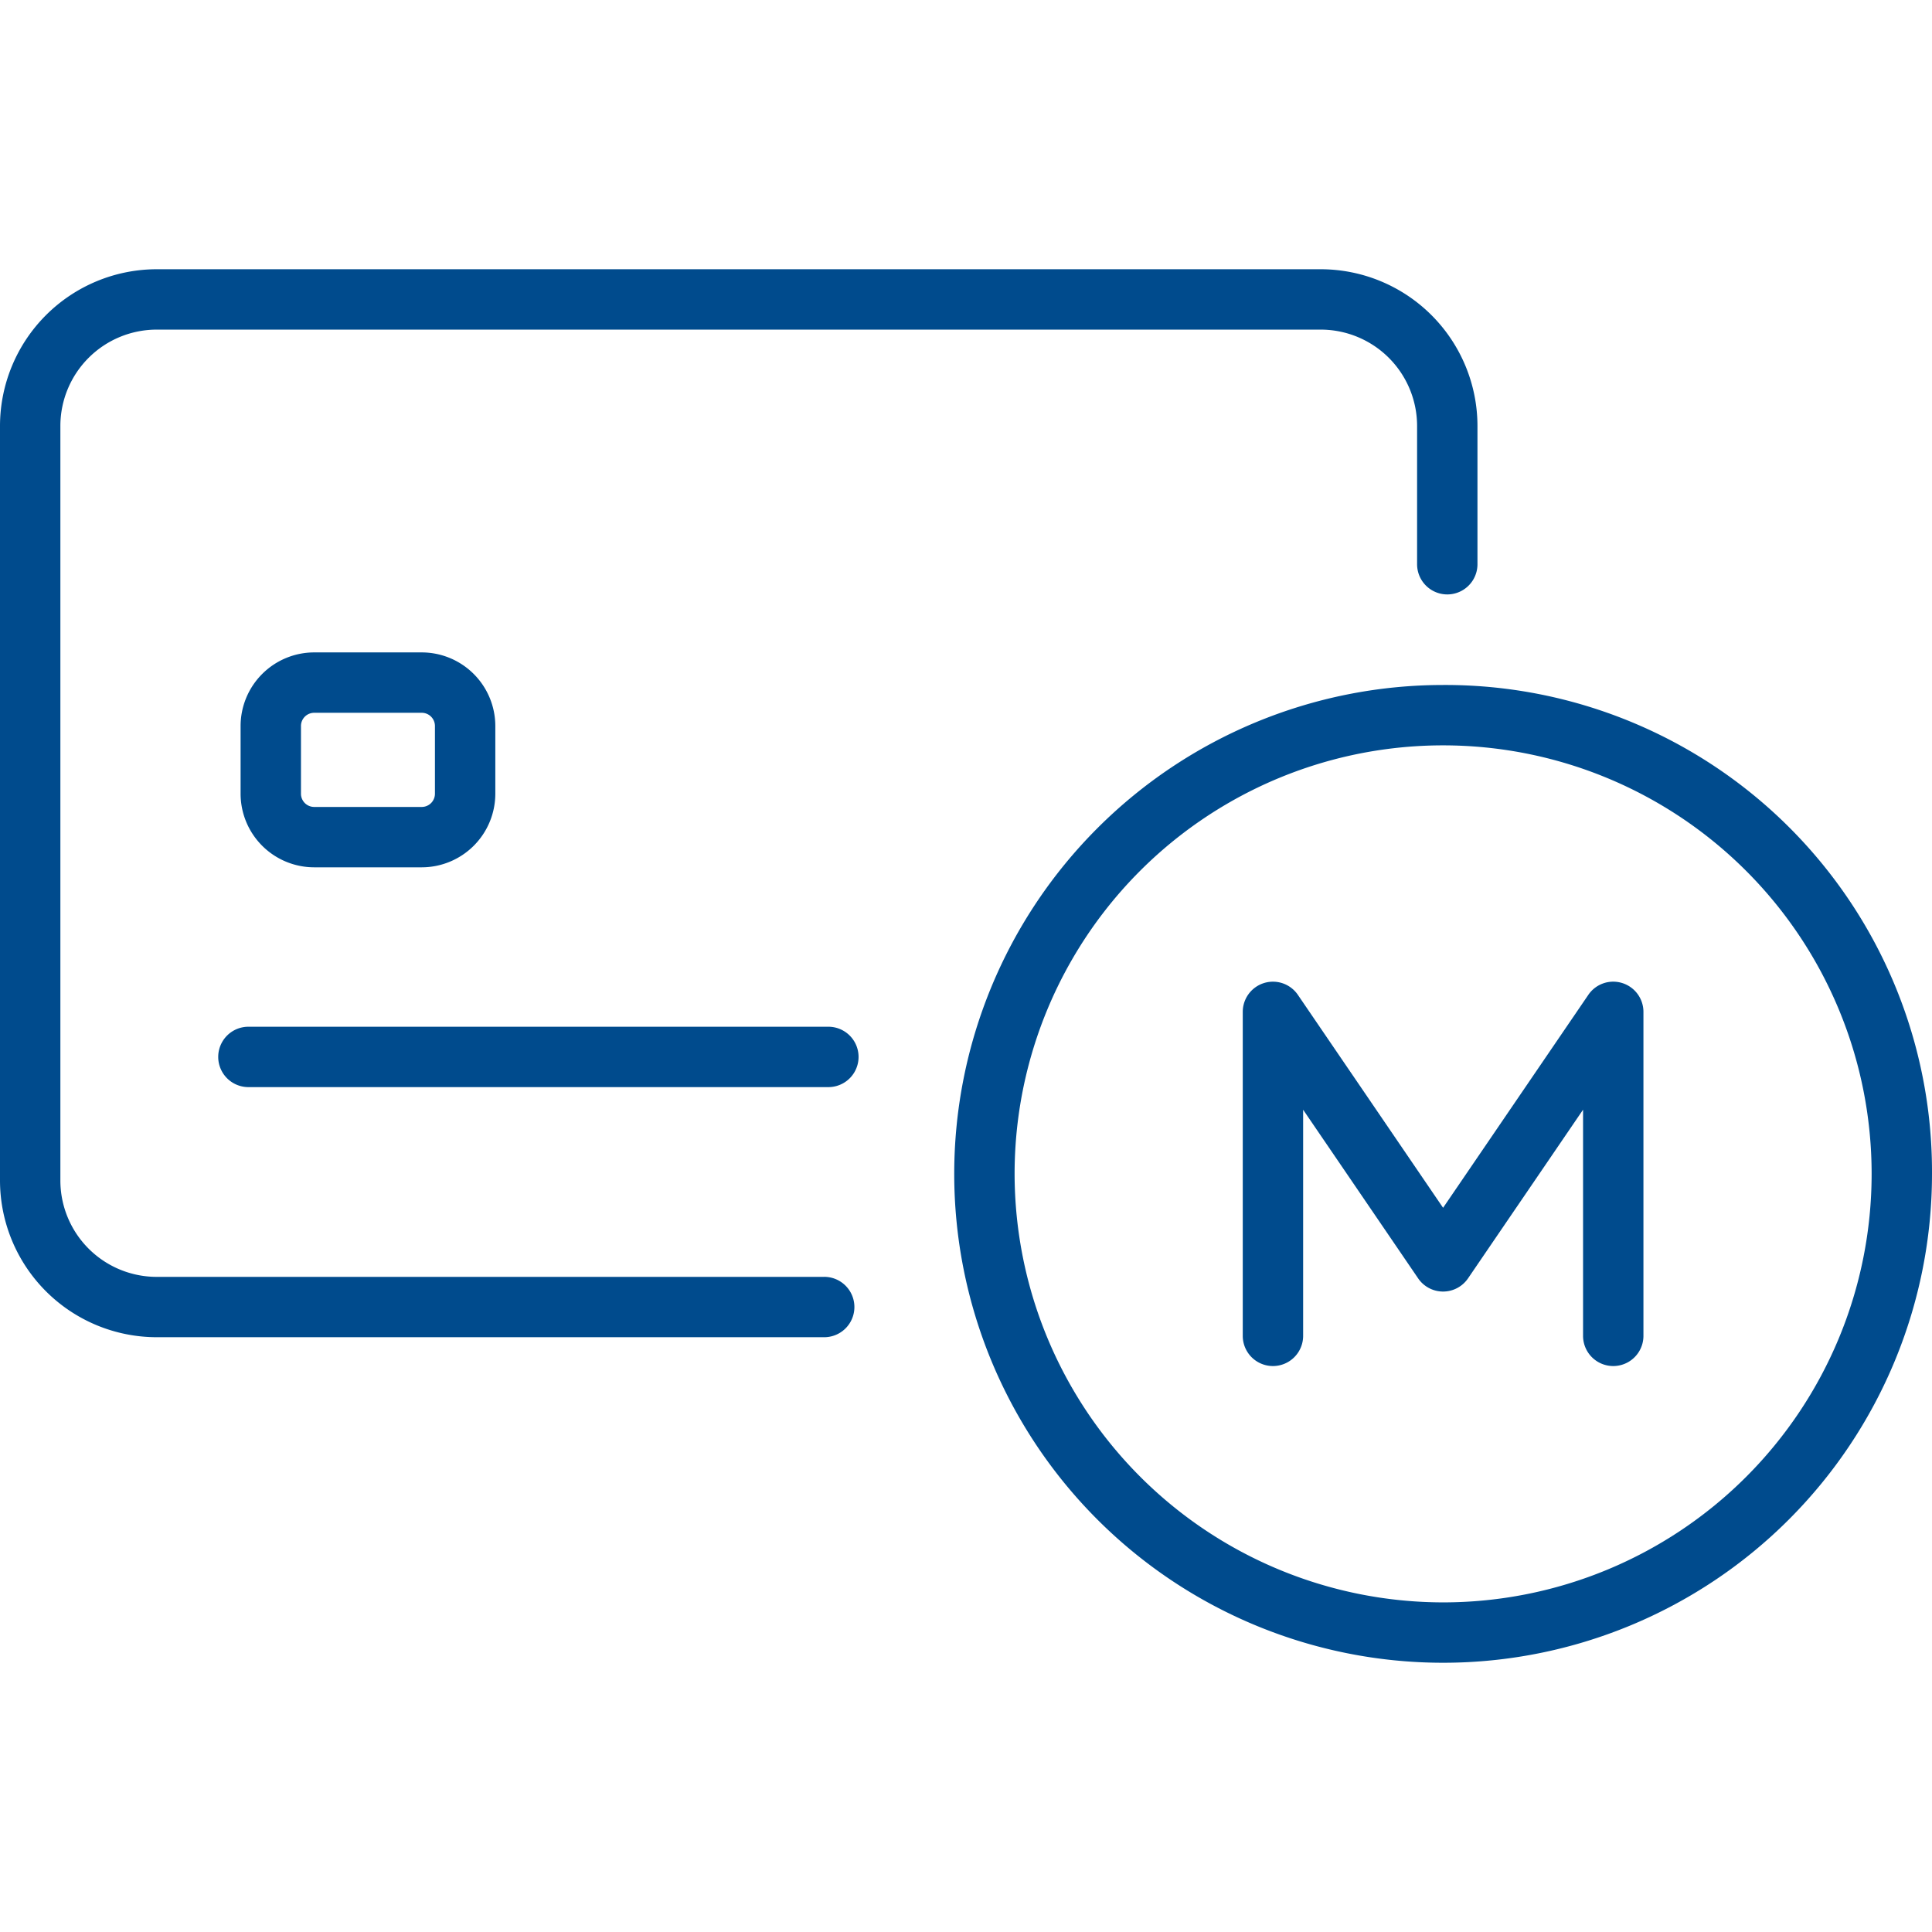
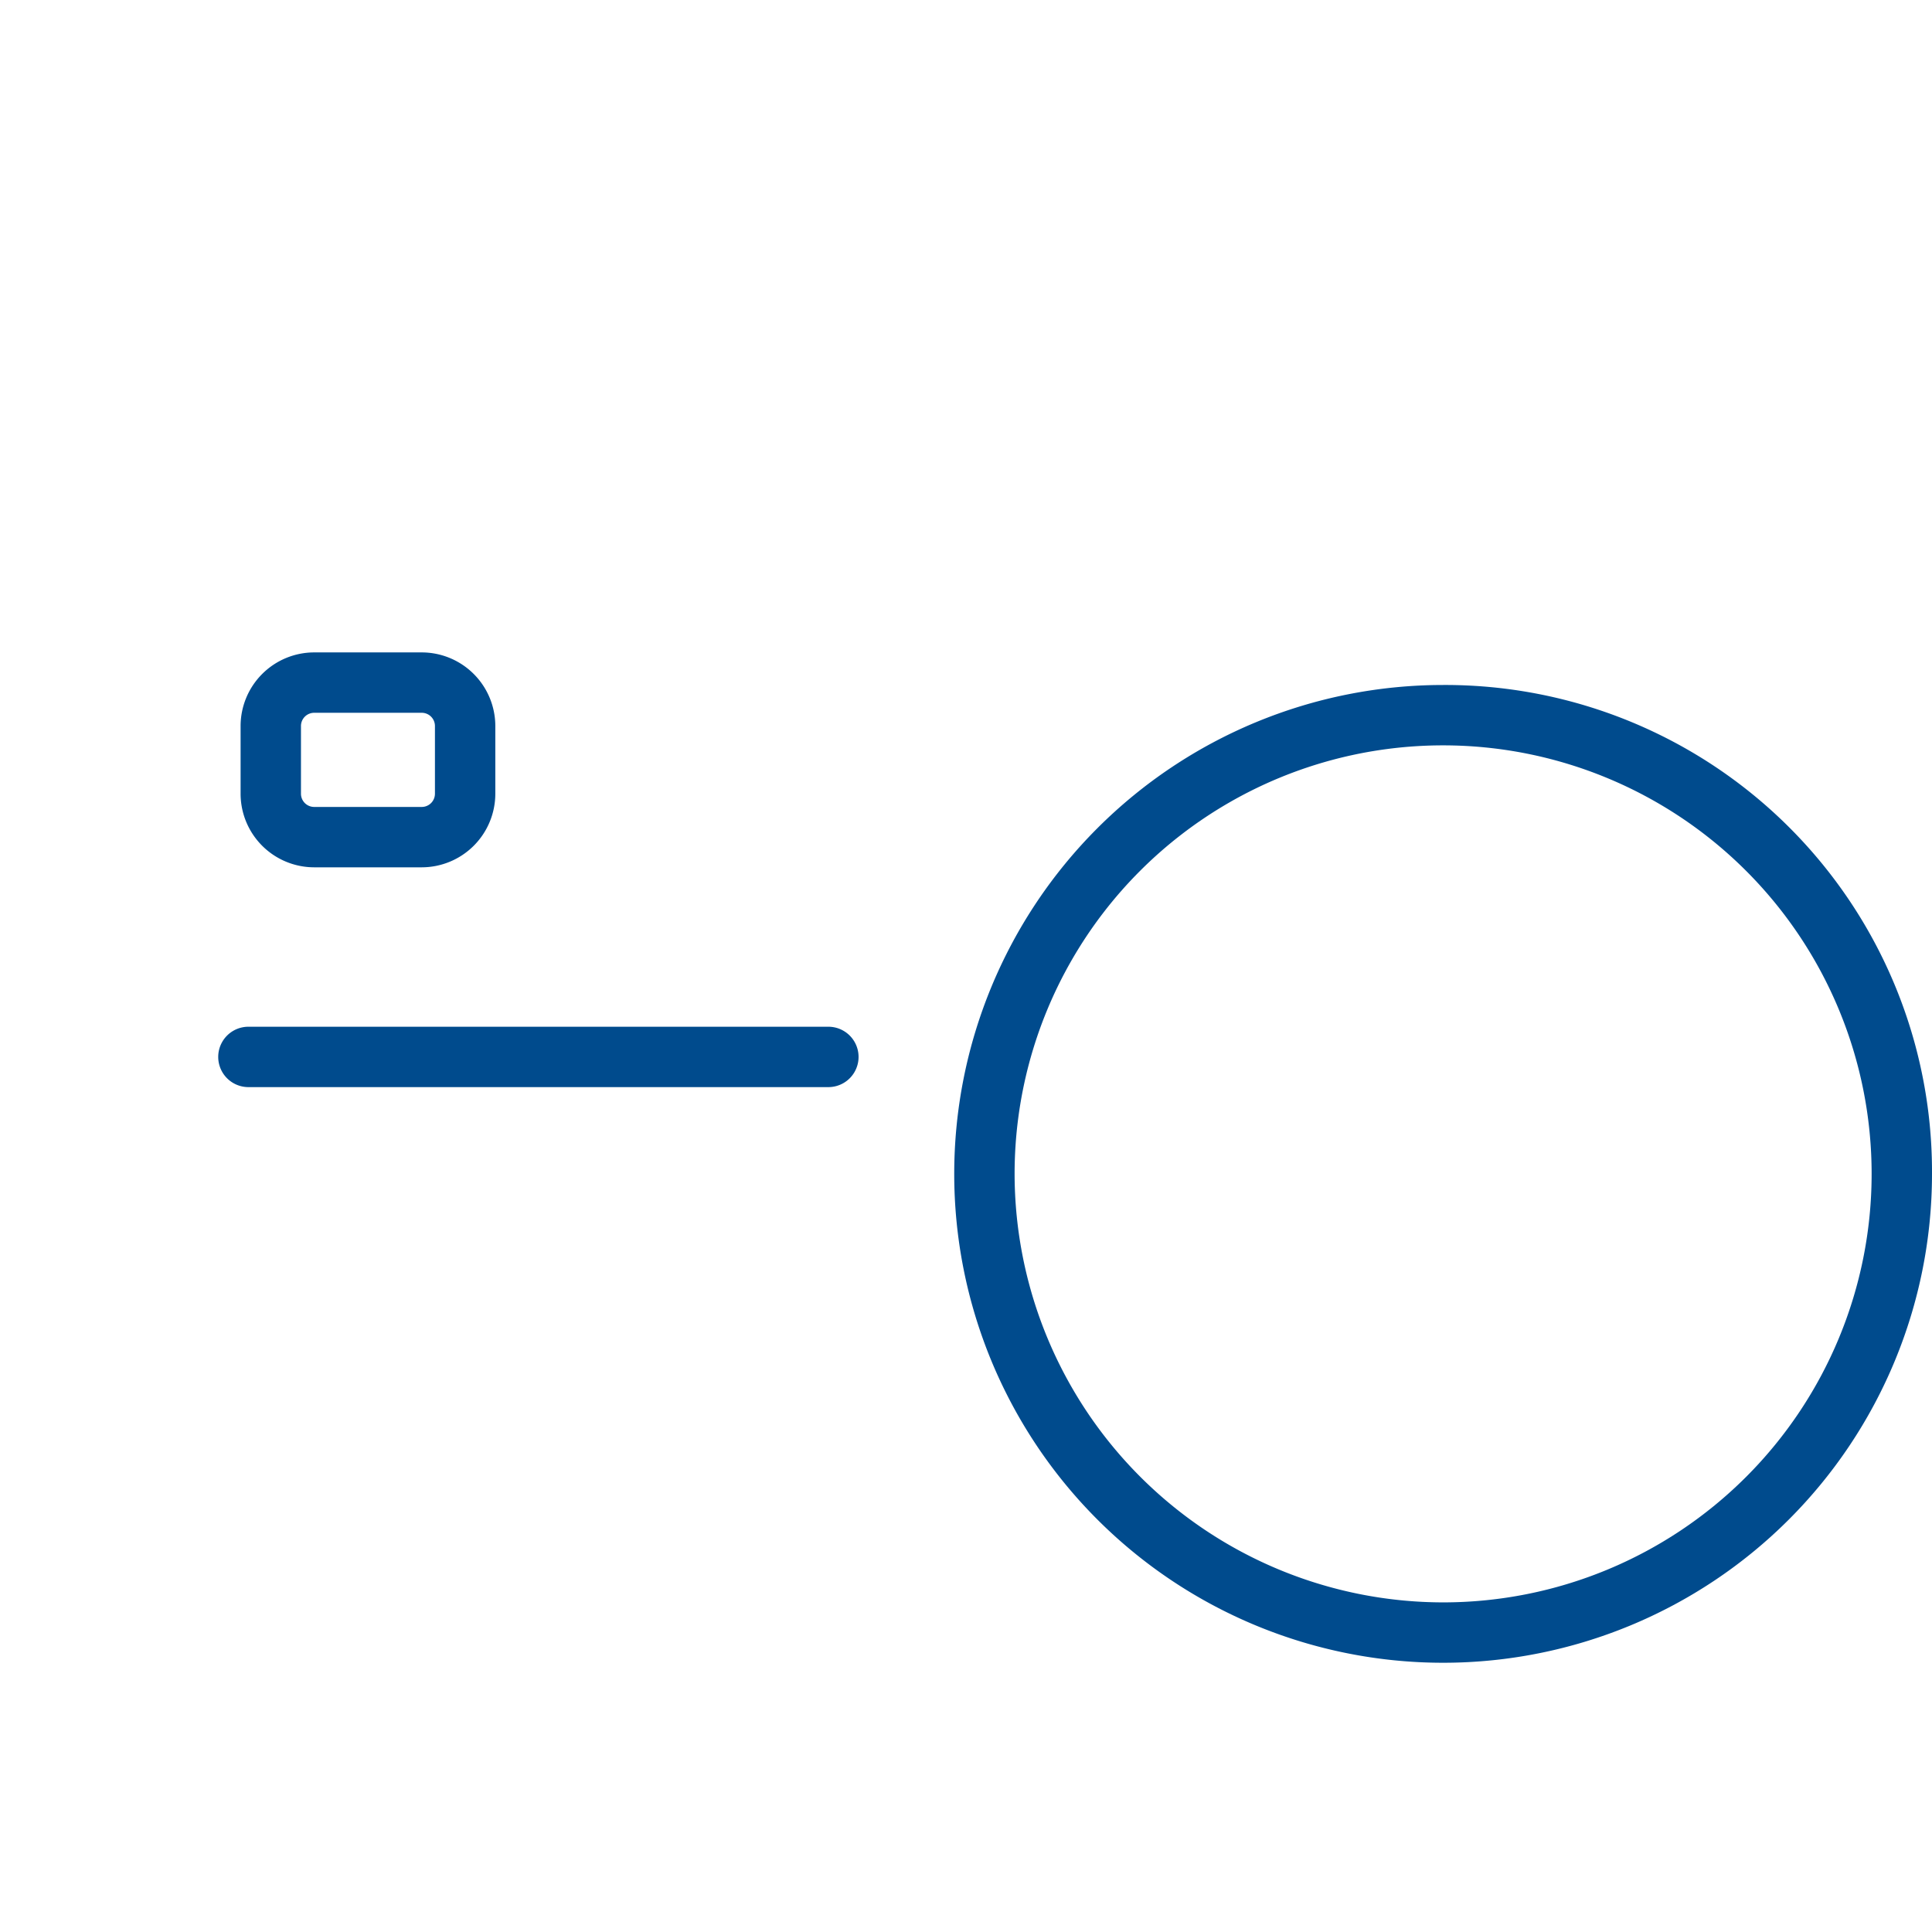
<svg xmlns="http://www.w3.org/2000/svg" id="Layer_1" data-name="Layer 1" width="64" height="64" viewBox="0 0 64 64">
  <defs>
    <style>.cls-1{fill:#004b8d;}</style>
  </defs>
-   <path class="cls-1" d="M27.303,42.298H5.189A3.193,3.193,0,0,1,2,39.108v-25A3.193,3.193,0,0,1,5.189,10.919H43.753a3.194,3.194,0,0,1,3.19,3.189v4.583a1,1,0,1,0,2,0v-4.583A5.196,5.196,0,0,0,43.753,8.919H5.189A5.196,5.196,0,0,0,0,14.108v25a5.196,5.196,0,0,0,5.189,5.189H27.303a1,1,0,0,0,0-2Z" />
  <path class="cls-1" d="M27.441,34.012H8.229a1,1,0,1,0,0,2H27.441a1,1,0,1,0,0-2Z" />
  <path class="cls-1" d="M10.408,21.612a2.44,2.44,0,0,0-2.438,2.437V26.294a2.44,2.44,0,0,0,2.438,2.437h3.562a2.44,2.44,0,0,0,2.438-2.437V24.049a2.44,2.44,0,0,0-2.438-2.437Zm4,2.437V26.294a.438.438,0,0,1-.438.437H10.408a.438.438,0,0,1-.438-.437V24.049a.438.438,0,0,1,.438-.437h3.562A.438.438,0,0,1,14.408,24.049Z" />
  <path class="cls-1" d="M47.805,22.691A16.195,16.195,0,1,0,64,38.886,16.126,16.126,0,0,0,47.805,22.691Zm0,30.39A14.21,14.21,0,0,1,33.61,38.886,14.193,14.193,0,0,1,47.805,24.691a14.195,14.195,0,1,1,0,28.39Z" />
-   <path class="cls-1" d="M53.736,32.564a.997.997,0,0,0-1.121.392l-4.811,7.054-4.81-7.054a1,1,0,0,0-1.826.563V44.252a1,1,0,0,0,2,0V36.761l3.81,5.587a1,1,0,0,0,1.652,0l3.811-5.588v7.492a1,1,0,0,0,2,0V33.52A1,1,0,0,0,53.736,32.564Z" />
</svg>